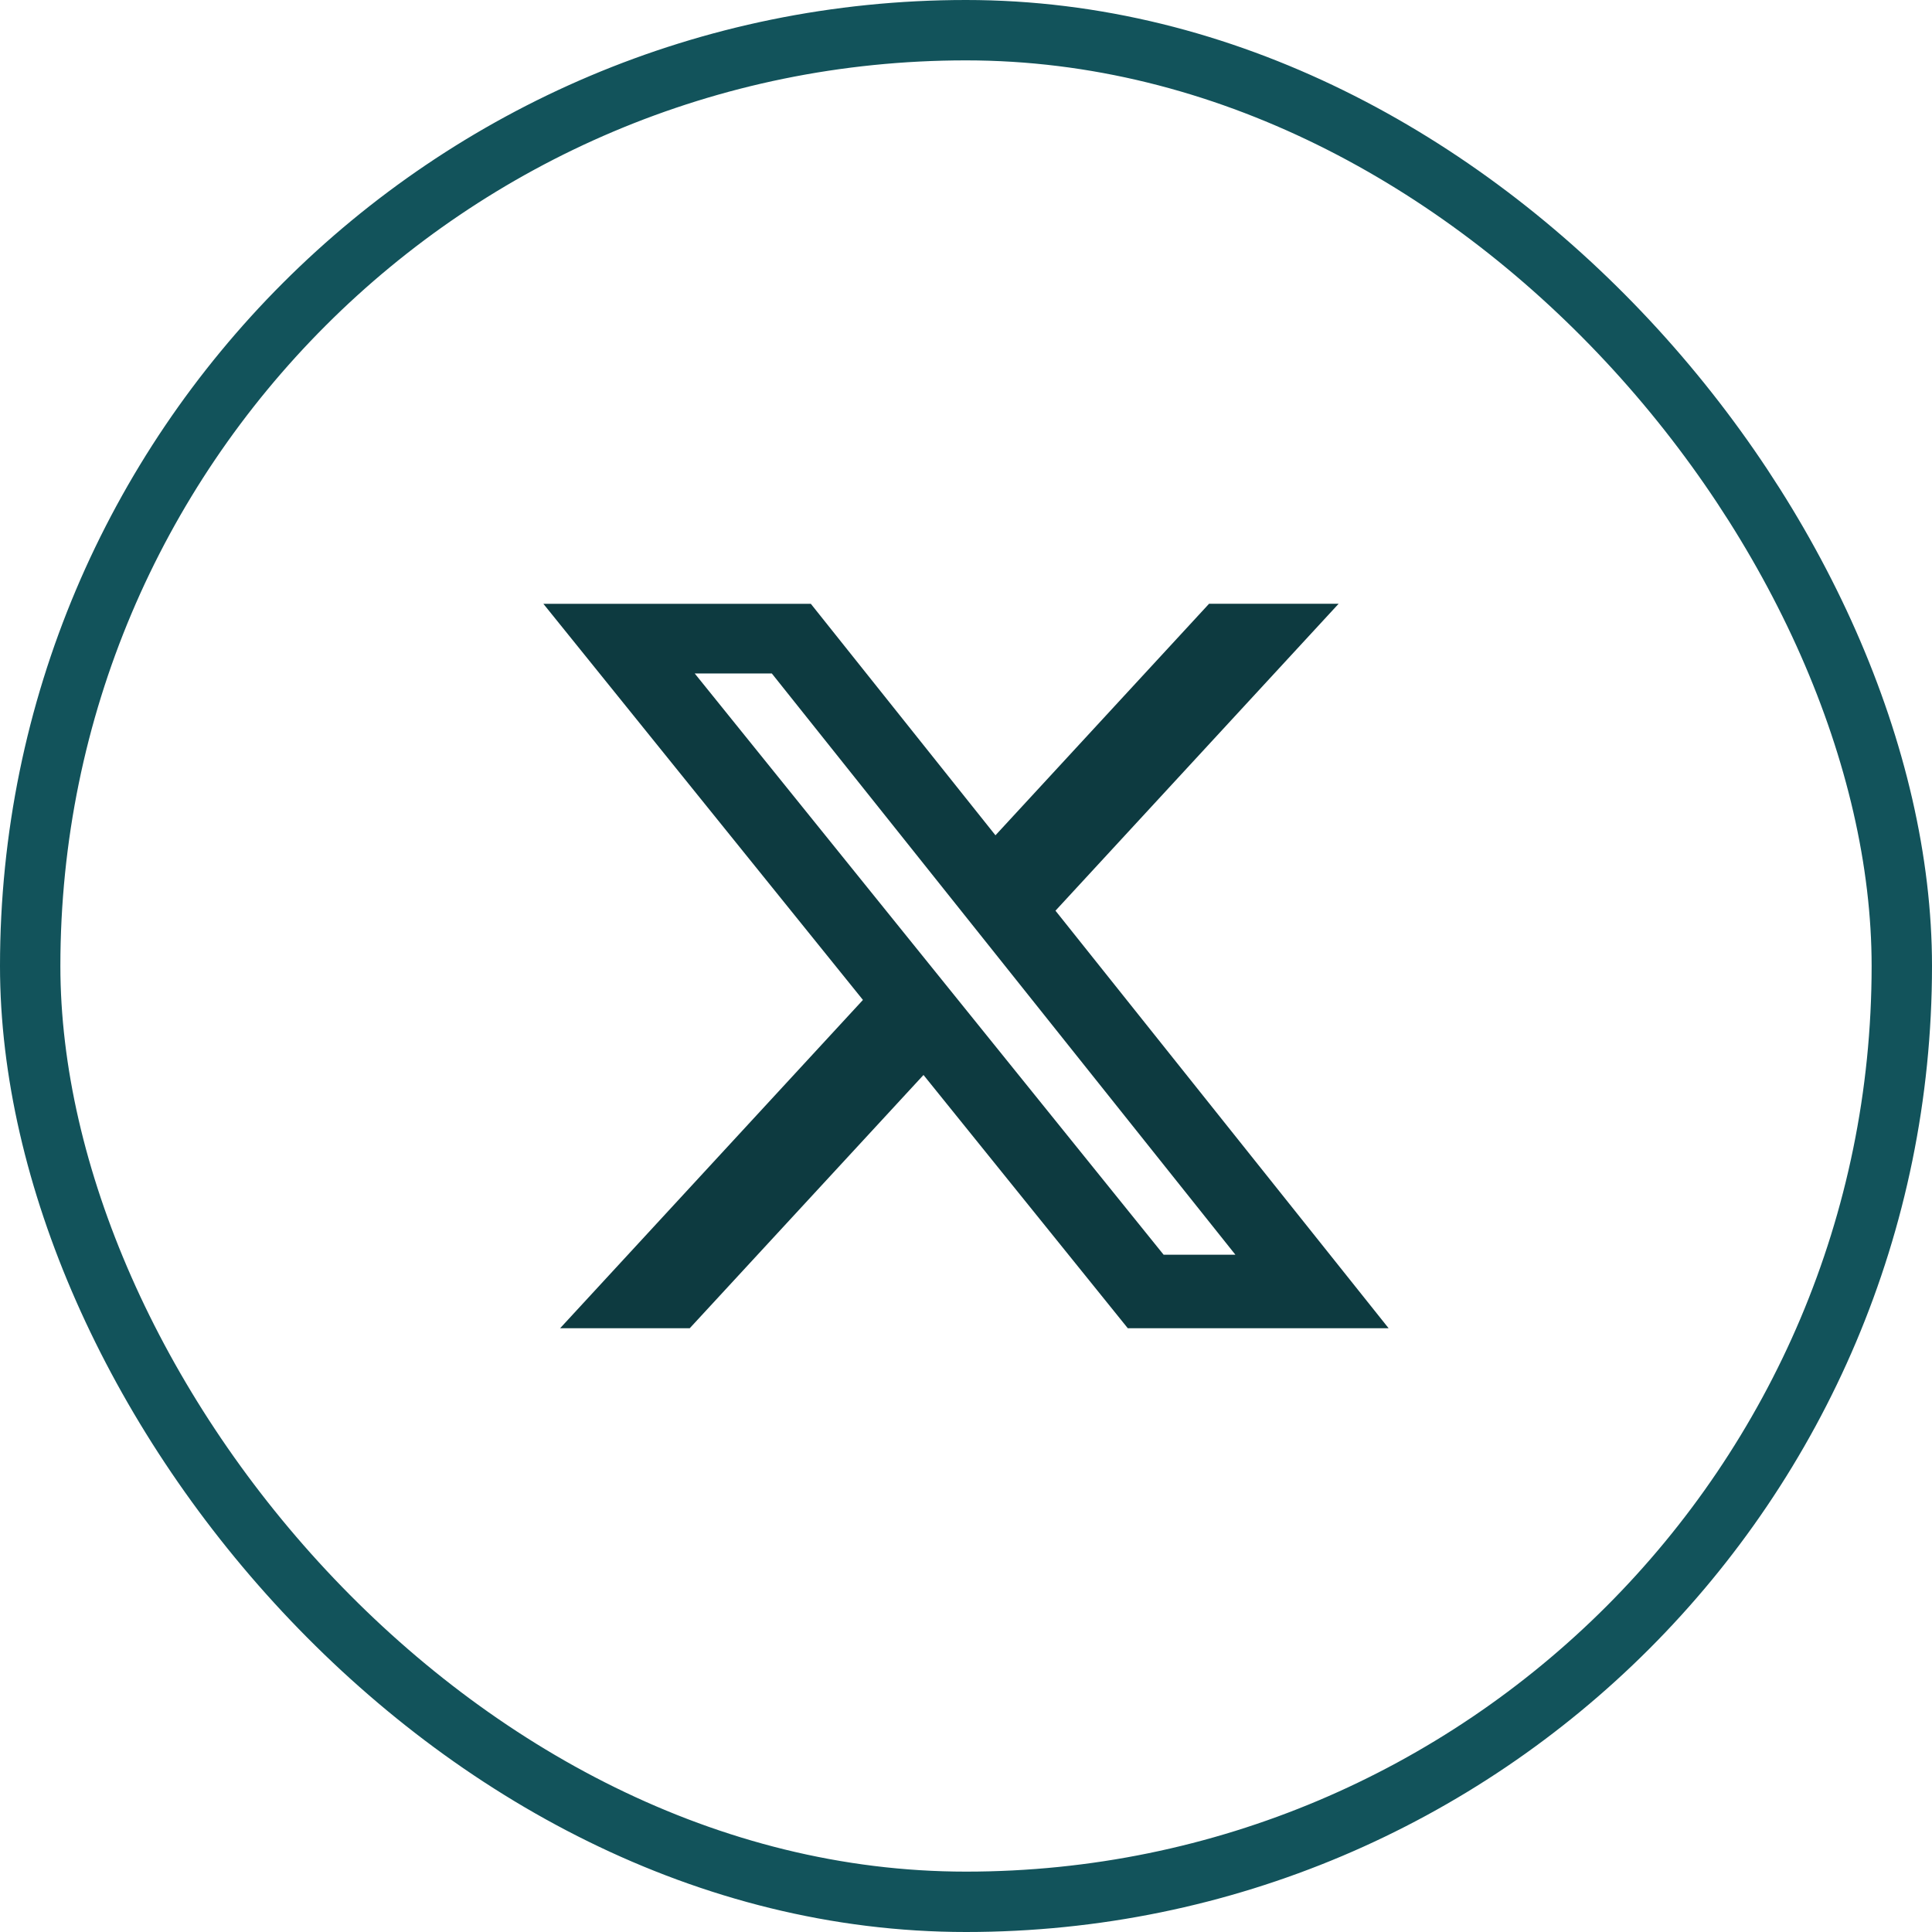
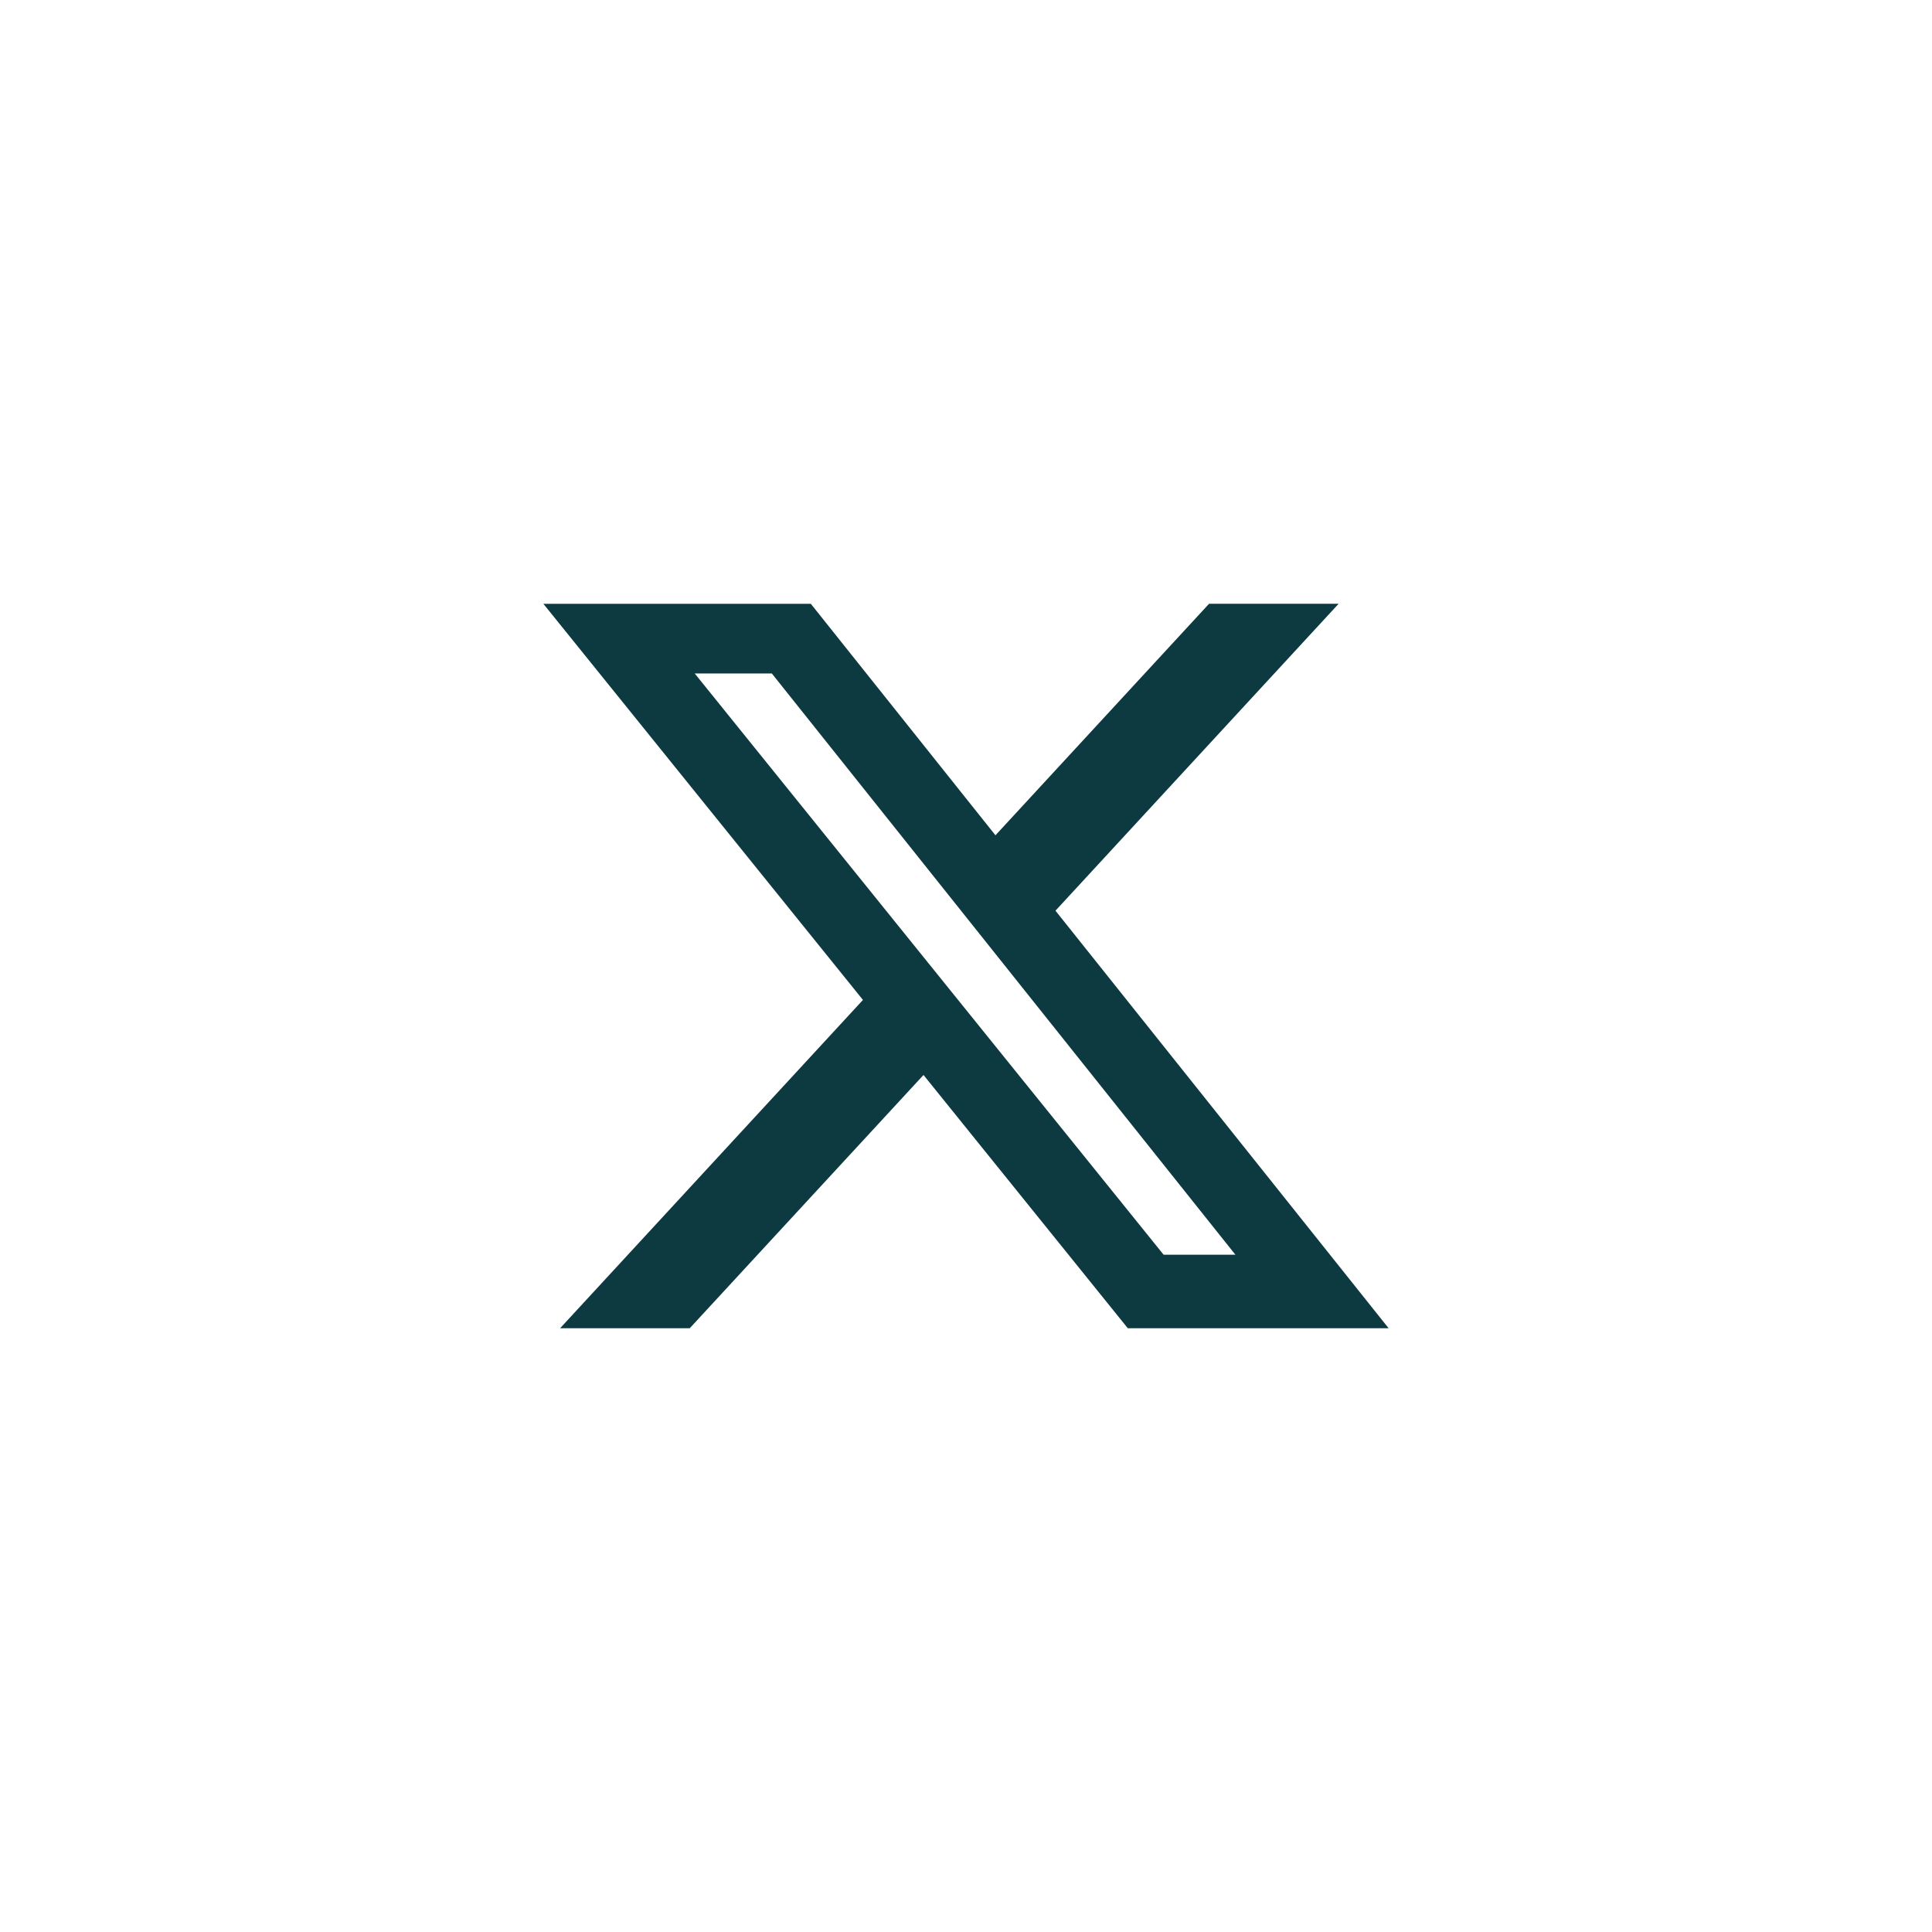
<svg xmlns="http://www.w3.org/2000/svg" width="32" height="32" viewBox="0 0 32 32" fill="none">
-   <rect x="0.5" y="0.5" width="31" height="31" rx="15.5" stroke="#12535B" />
  <path d="M20.026 10H22.172L17.482 15.084L23 22H18.68L15.296 17.805L11.424 22H9.277L14.293 16.562L9 10.001H13.43L16.488 13.835L20.026 10ZM19.273 20.782H20.462L12.784 11.155H11.507L19.273 20.782Z" fill="#0D3A40" />
</svg>